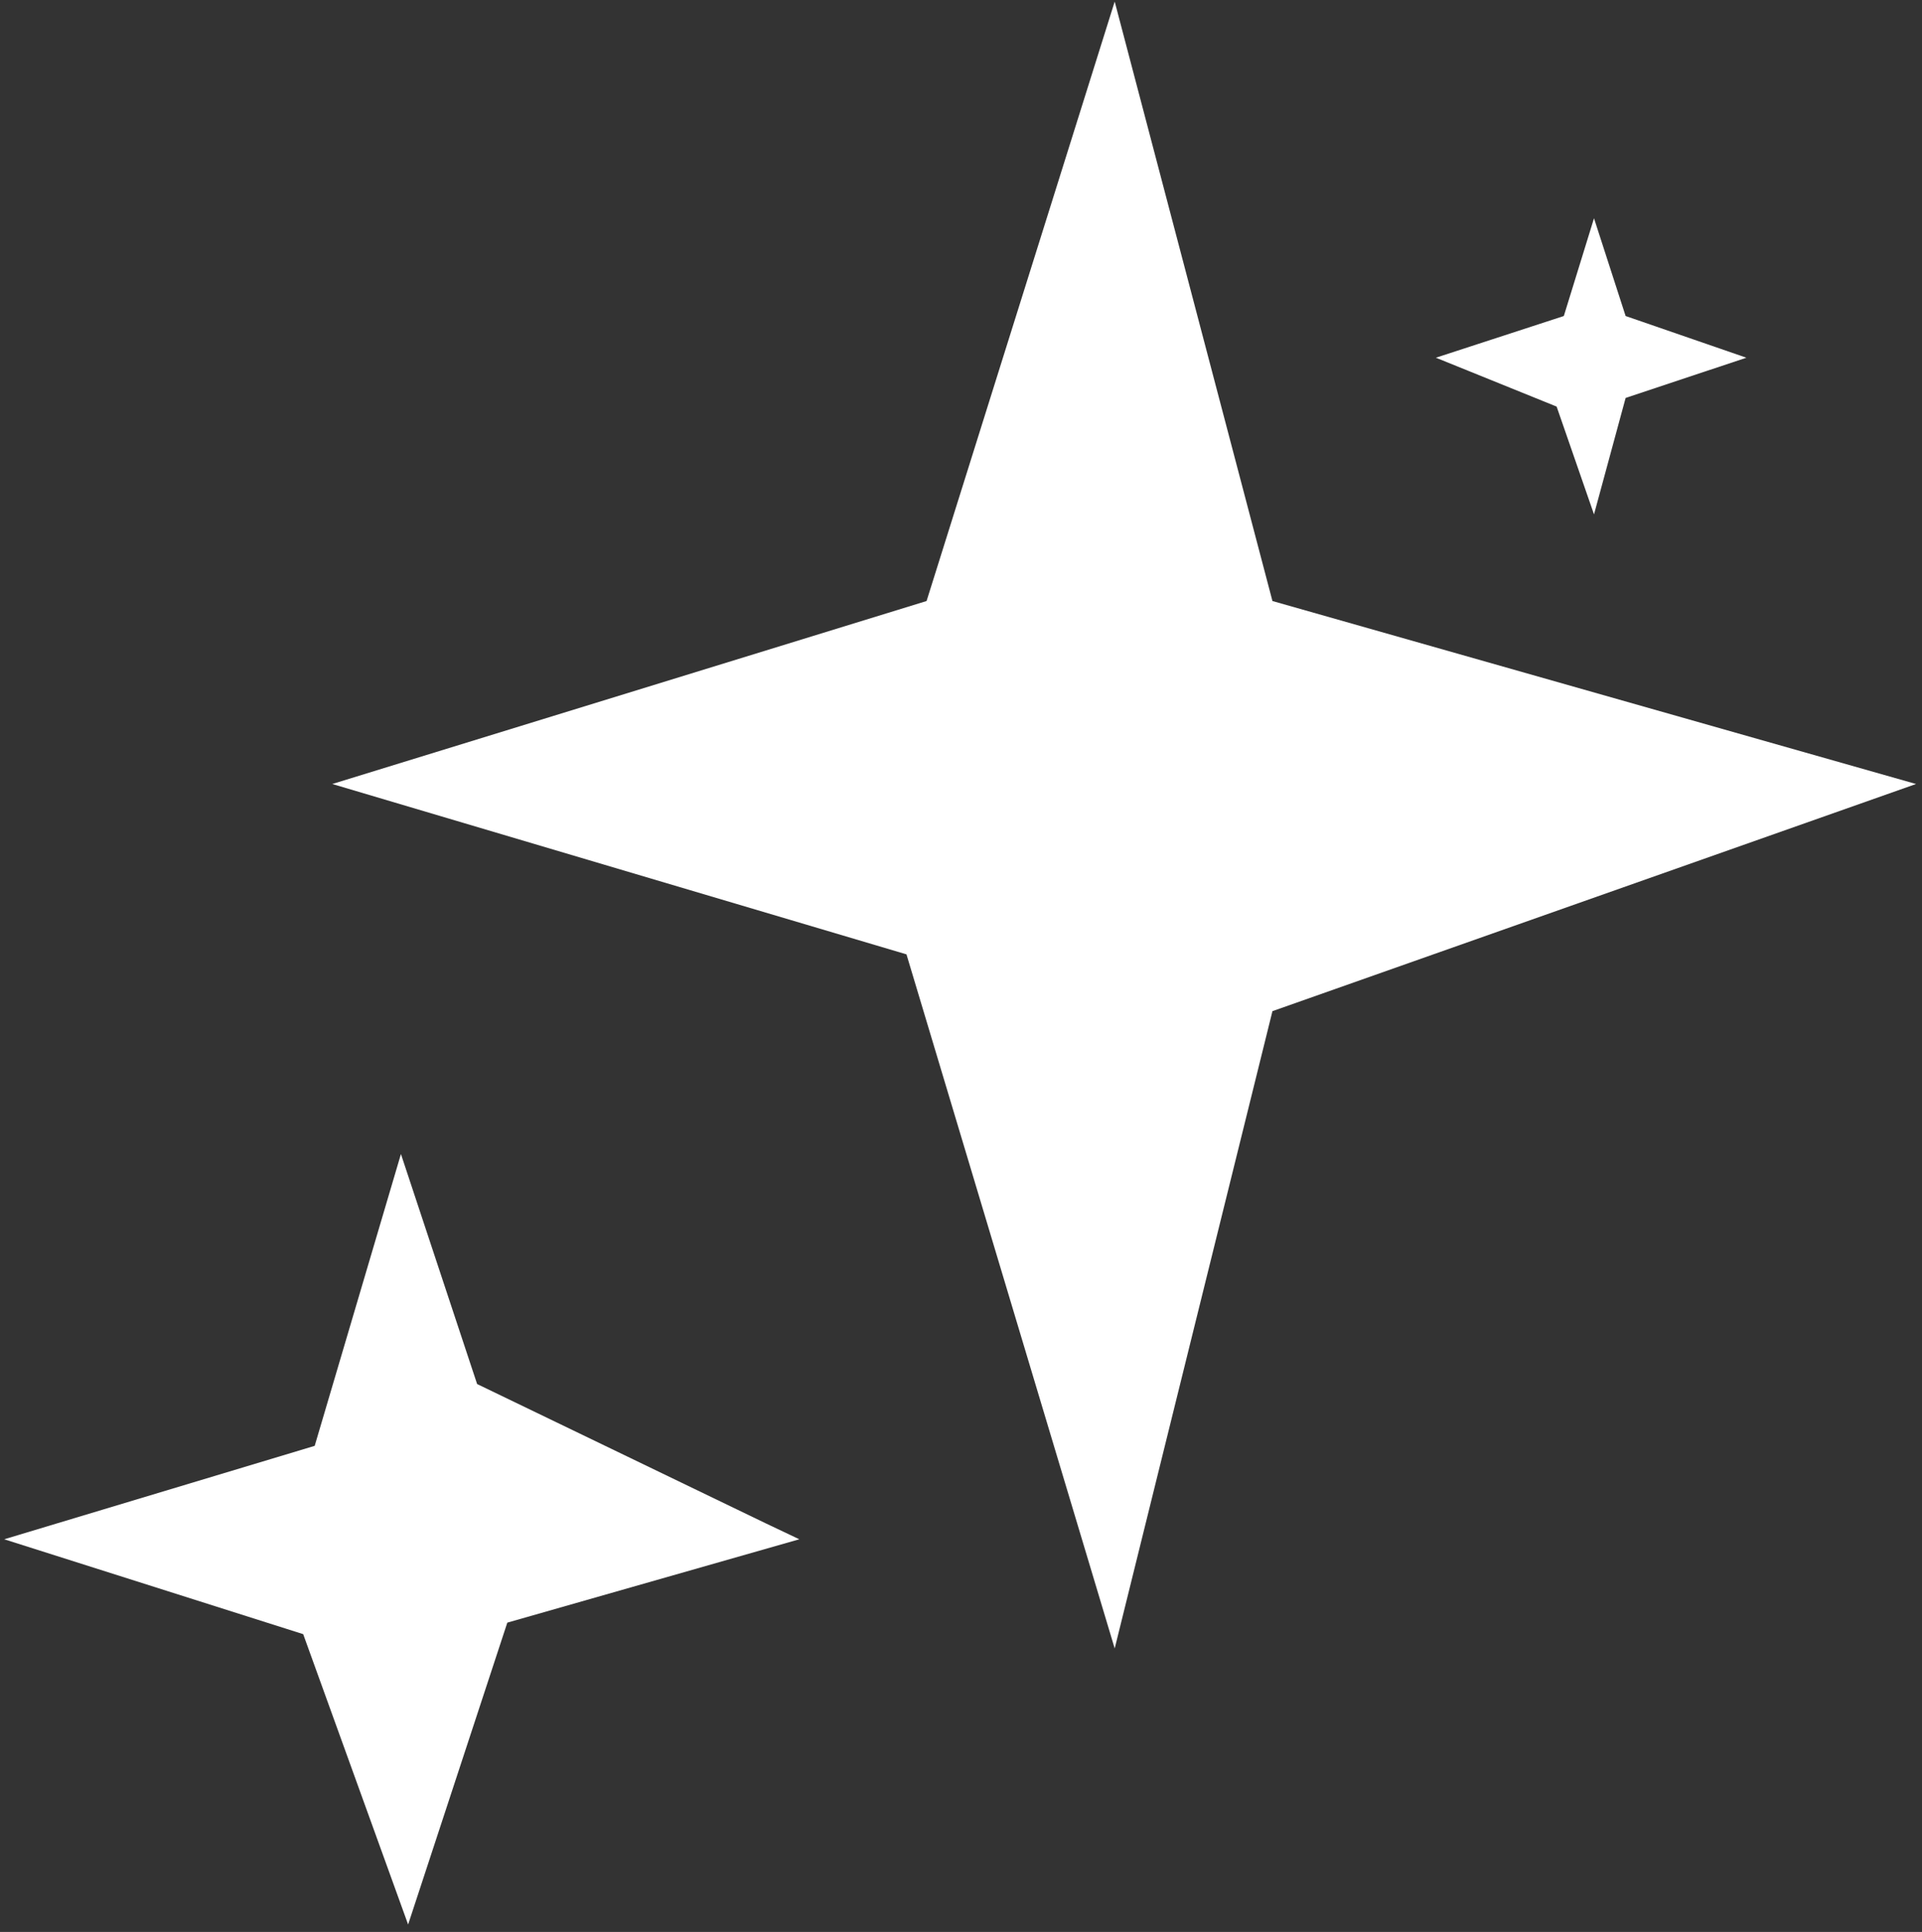
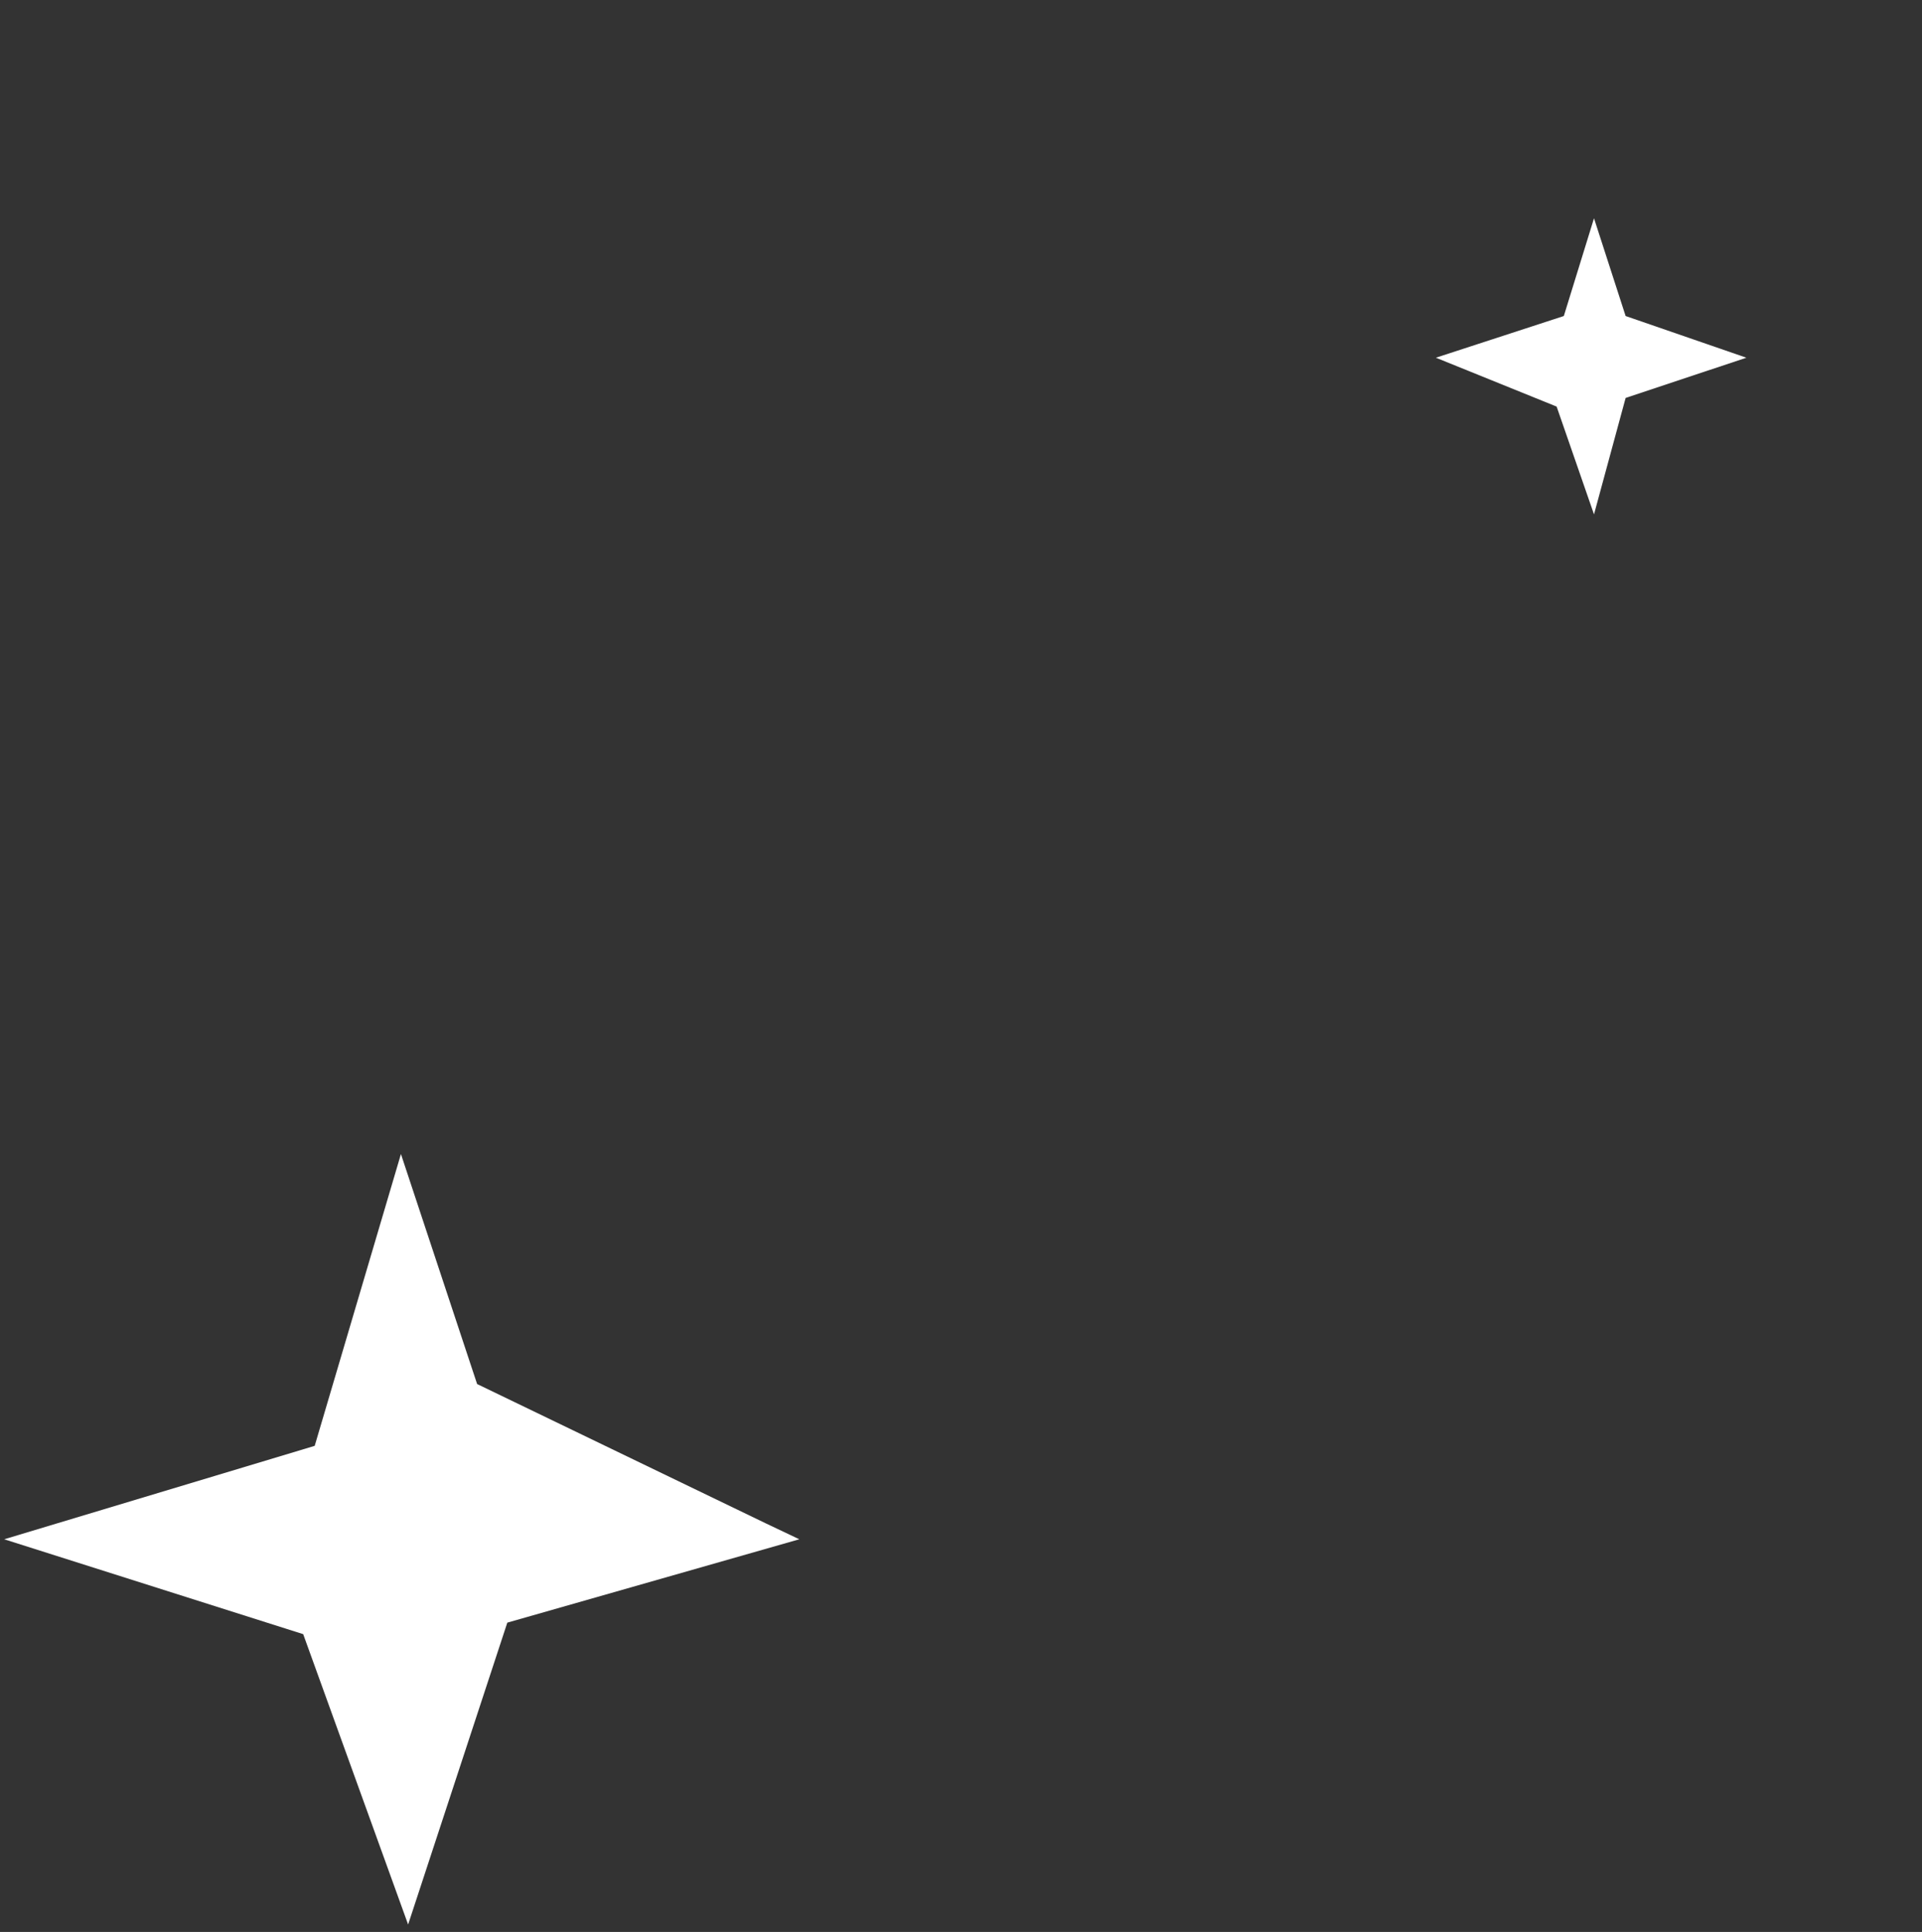
<svg xmlns="http://www.w3.org/2000/svg" width="193" height="194" viewBox="0 0 193 194" fill="none">
  <rect x="0" y="0" width="193" height="194" fill="#333333" stroke="none" />
-   <path d="M127.774 60.352L111.934 0.159L93.043 60.352L33.366 78.726L91.025 95.833L111.934 165.53L127.774 101.536L192.401 78.726L127.774 60.352Z" fill="white" />
  <path d="M47.91 138.979L40.26 115.885L31.6 145.186L0.422 154.568L30.445 164.095L40.982 193.252L50.942 162.94L80.265 154.568L76.923 152.981L47.91 138.979Z" fill="white" />
  <path d="M163.239 31.734L160.064 21.919L157.033 31.734L144.186 35.92L156.311 40.828L160.064 51.653L163.239 39.961L175.364 35.92L163.239 31.734Z" fill="white" />
</svg>